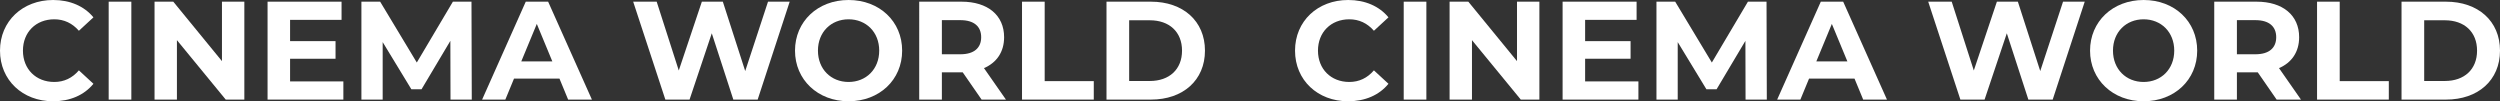
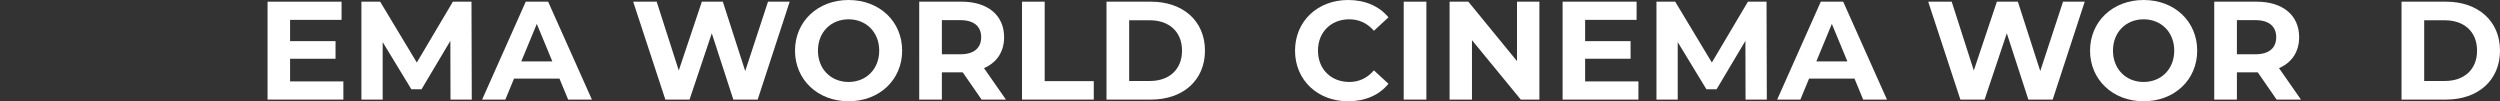
<svg xmlns="http://www.w3.org/2000/svg" id="_レイヤー_2" data-name="レイヤー 2" viewBox="0 0 2144.85 86.88">
  <rect x="0" y="0" width="2144.85" height="86.88" fill="#333333" stroke="none" />
  <defs>
    <style>
      .cls-1 {
        fill: #fff;
      }

      .cls-2 {
        isolation: isolate;
      }
    </style>
  </defs>
  <g id="_レイヤー_1-2" data-name="レイヤー 1">
    <g class="cls-2">
      <g class="cls-2">
-         <path class="cls-1" d="M0,43.44C0,18.12,19.44,0,45.6,0c14.52,0,26.64,5.28,34.56,14.88l-12.48,11.52c-5.64-6.48-12.72-9.84-21.12-9.84-15.72,0-26.88,11.04-26.88,26.88s11.16,26.88,26.88,26.88c8.4,0,15.48-3.36,21.12-9.96l12.48,11.52c-7.92,9.72-20.04,15-34.68,15C19.44,86.88,0,68.76,0,43.44Z" />
-         <path class="cls-1" d="M93.24,1.44h19.44v84h-19.44V1.44Z" />
-         <path class="cls-1" d="M209.63,1.44v84h-15.96l-41.88-51v51h-19.2V1.44h16.08l41.76,51V1.44h19.2Z" />
        <path class="cls-1" d="M294.59,69.84v15.6h-65.04V1.44h63.48v15.6h-44.16v18.24h39v15.12h-39v19.44h45.72Z" />
        <path class="cls-1" d="M386.51,85.44l-.12-50.4-24.72,41.52h-8.76l-24.6-40.44v49.32h-18.24V1.44h16.08l31.44,52.2L388.55,1.44h15.96l.24,84h-18.24Z" />
        <path class="cls-1" d="M479.99,67.44h-39l-7.44,18h-19.92L451.07,1.44h19.2l37.56,84h-20.4l-7.44-18ZM473.87,52.68l-13.32-32.16-13.32,32.16h26.64Z" />
        <path class="cls-1" d="M677.51,1.44l-27.48,84h-20.88l-18.48-56.88-19.08,56.88h-20.76L543.23,1.44h20.16l18.96,59.04,19.8-59.04h18l19.2,59.52,19.56-59.52h18.6Z" />
        <path class="cls-1" d="M682.07,43.44c0-24.96,19.44-43.44,45.96-43.44s45.96,18.36,45.96,43.44-19.56,43.44-45.96,43.44-45.96-18.48-45.96-43.44ZM754.31,43.44c0-15.96-11.28-26.88-26.28-26.88s-26.28,10.92-26.28,26.88,11.28,26.88,26.28,26.88,26.28-10.92,26.28-26.88Z" />
        <path class="cls-1" d="M842.15,85.44l-16.2-23.4h-17.88v23.4h-19.44V1.44h36.36c22.44,0,36.48,11.64,36.48,30.48,0,12.6-6.36,21.84-17.28,26.52l18.84,27h-20.88ZM823.91,17.28h-15.84v29.28h15.84c11.88,0,17.88-5.52,17.88-14.64s-6-14.64-17.88-14.64Z" />
        <path class="cls-1" d="M876.83,1.44h19.44v68.16h42.12v15.84h-61.56V1.44Z" />
        <path class="cls-1" d="M949.31,1.44h38.16c27.48,0,46.32,16.56,46.32,42s-18.84,42-46.32,42h-38.16V1.44ZM986.51,69.48c16.68,0,27.6-9.96,27.6-26.04s-10.92-26.04-27.6-26.04h-17.76v52.08h17.76Z" />
        <path class="cls-1" d="M1111.06,43.44c0-25.32,19.44-43.44,45.6-43.44,14.52,0,26.64,5.28,34.56,14.88l-12.48,11.52c-5.64-6.48-12.72-9.84-21.12-9.84-15.72,0-26.88,11.04-26.88,26.88s11.16,26.88,26.88,26.88c8.4,0,15.48-3.36,21.12-9.96l12.48,11.52c-7.92,9.72-20.04,15-34.68,15-26.04,0-45.48-18.12-45.48-43.44Z" />
        <path class="cls-1" d="M1204.3,1.44h19.44v84h-19.44V1.44Z" />
        <path class="cls-1" d="M1320.7,1.44v84h-15.96l-41.88-51v51h-19.2V1.44h16.08l41.76,51V1.44h19.2Z" />
        <path class="cls-1" d="M1405.66,69.84v15.6h-65.04V1.44h63.48v15.6h-44.16v18.24h39v15.12h-39v19.44h45.72Z" />
        <path class="cls-1" d="M1497.58,85.44l-.12-50.4-24.72,41.52h-8.76l-24.6-40.44v49.32h-18.24V1.44h16.08l31.44,52.2,30.96-52.2h15.96l.24,84h-18.24Z" />
        <path class="cls-1" d="M1591.06,67.44h-39l-7.44,18h-19.92L1562.14,1.44h19.2l37.56,84h-20.4l-7.44-18ZM1584.94,52.68l-13.32-32.16-13.32,32.16h26.64Z" />
        <path class="cls-1" d="M1788.57,1.44l-27.48,84h-20.88l-18.48-56.88-19.08,56.88h-20.76l-27.6-84h20.16l18.96,59.04,19.8-59.04h18l19.2,59.52,19.56-59.52h18.6Z" />
        <path class="cls-1" d="M1793.14,43.44c0-24.96,19.44-43.44,45.96-43.44s45.96,18.36,45.96,43.44-19.56,43.44-45.96,43.44-45.96-18.48-45.96-43.44ZM1865.37,43.44c0-15.96-11.28-26.88-26.28-26.88s-26.28,10.92-26.28,26.88,11.28,26.88,26.28,26.88,26.28-10.92,26.28-26.88Z" />
        <path class="cls-1" d="M1953.21,85.44l-16.2-23.4h-17.88v23.4h-19.44V1.44h36.36c22.44,0,36.48,11.64,36.48,30.48,0,12.6-6.36,21.84-17.28,26.52l18.84,27h-20.88ZM1934.97,17.28h-15.84v29.28h15.84c11.88,0,17.88-5.52,17.88-14.64s-6-14.64-17.88-14.64Z" />
-         <path class="cls-1" d="M1987.89,1.44h19.44v68.16h42.12v15.84h-61.56V1.44Z" />
        <path class="cls-1" d="M2060.37,1.44h38.16c27.48,0,46.32,16.56,46.32,42s-18.84,42-46.32,42h-38.16V1.44ZM2097.57,69.48c16.68,0,27.6-9.96,27.6-26.04s-10.92-26.04-27.6-26.04h-17.76v52.08h17.76Z" />
      </g>
    </g>
  </g>
</svg>